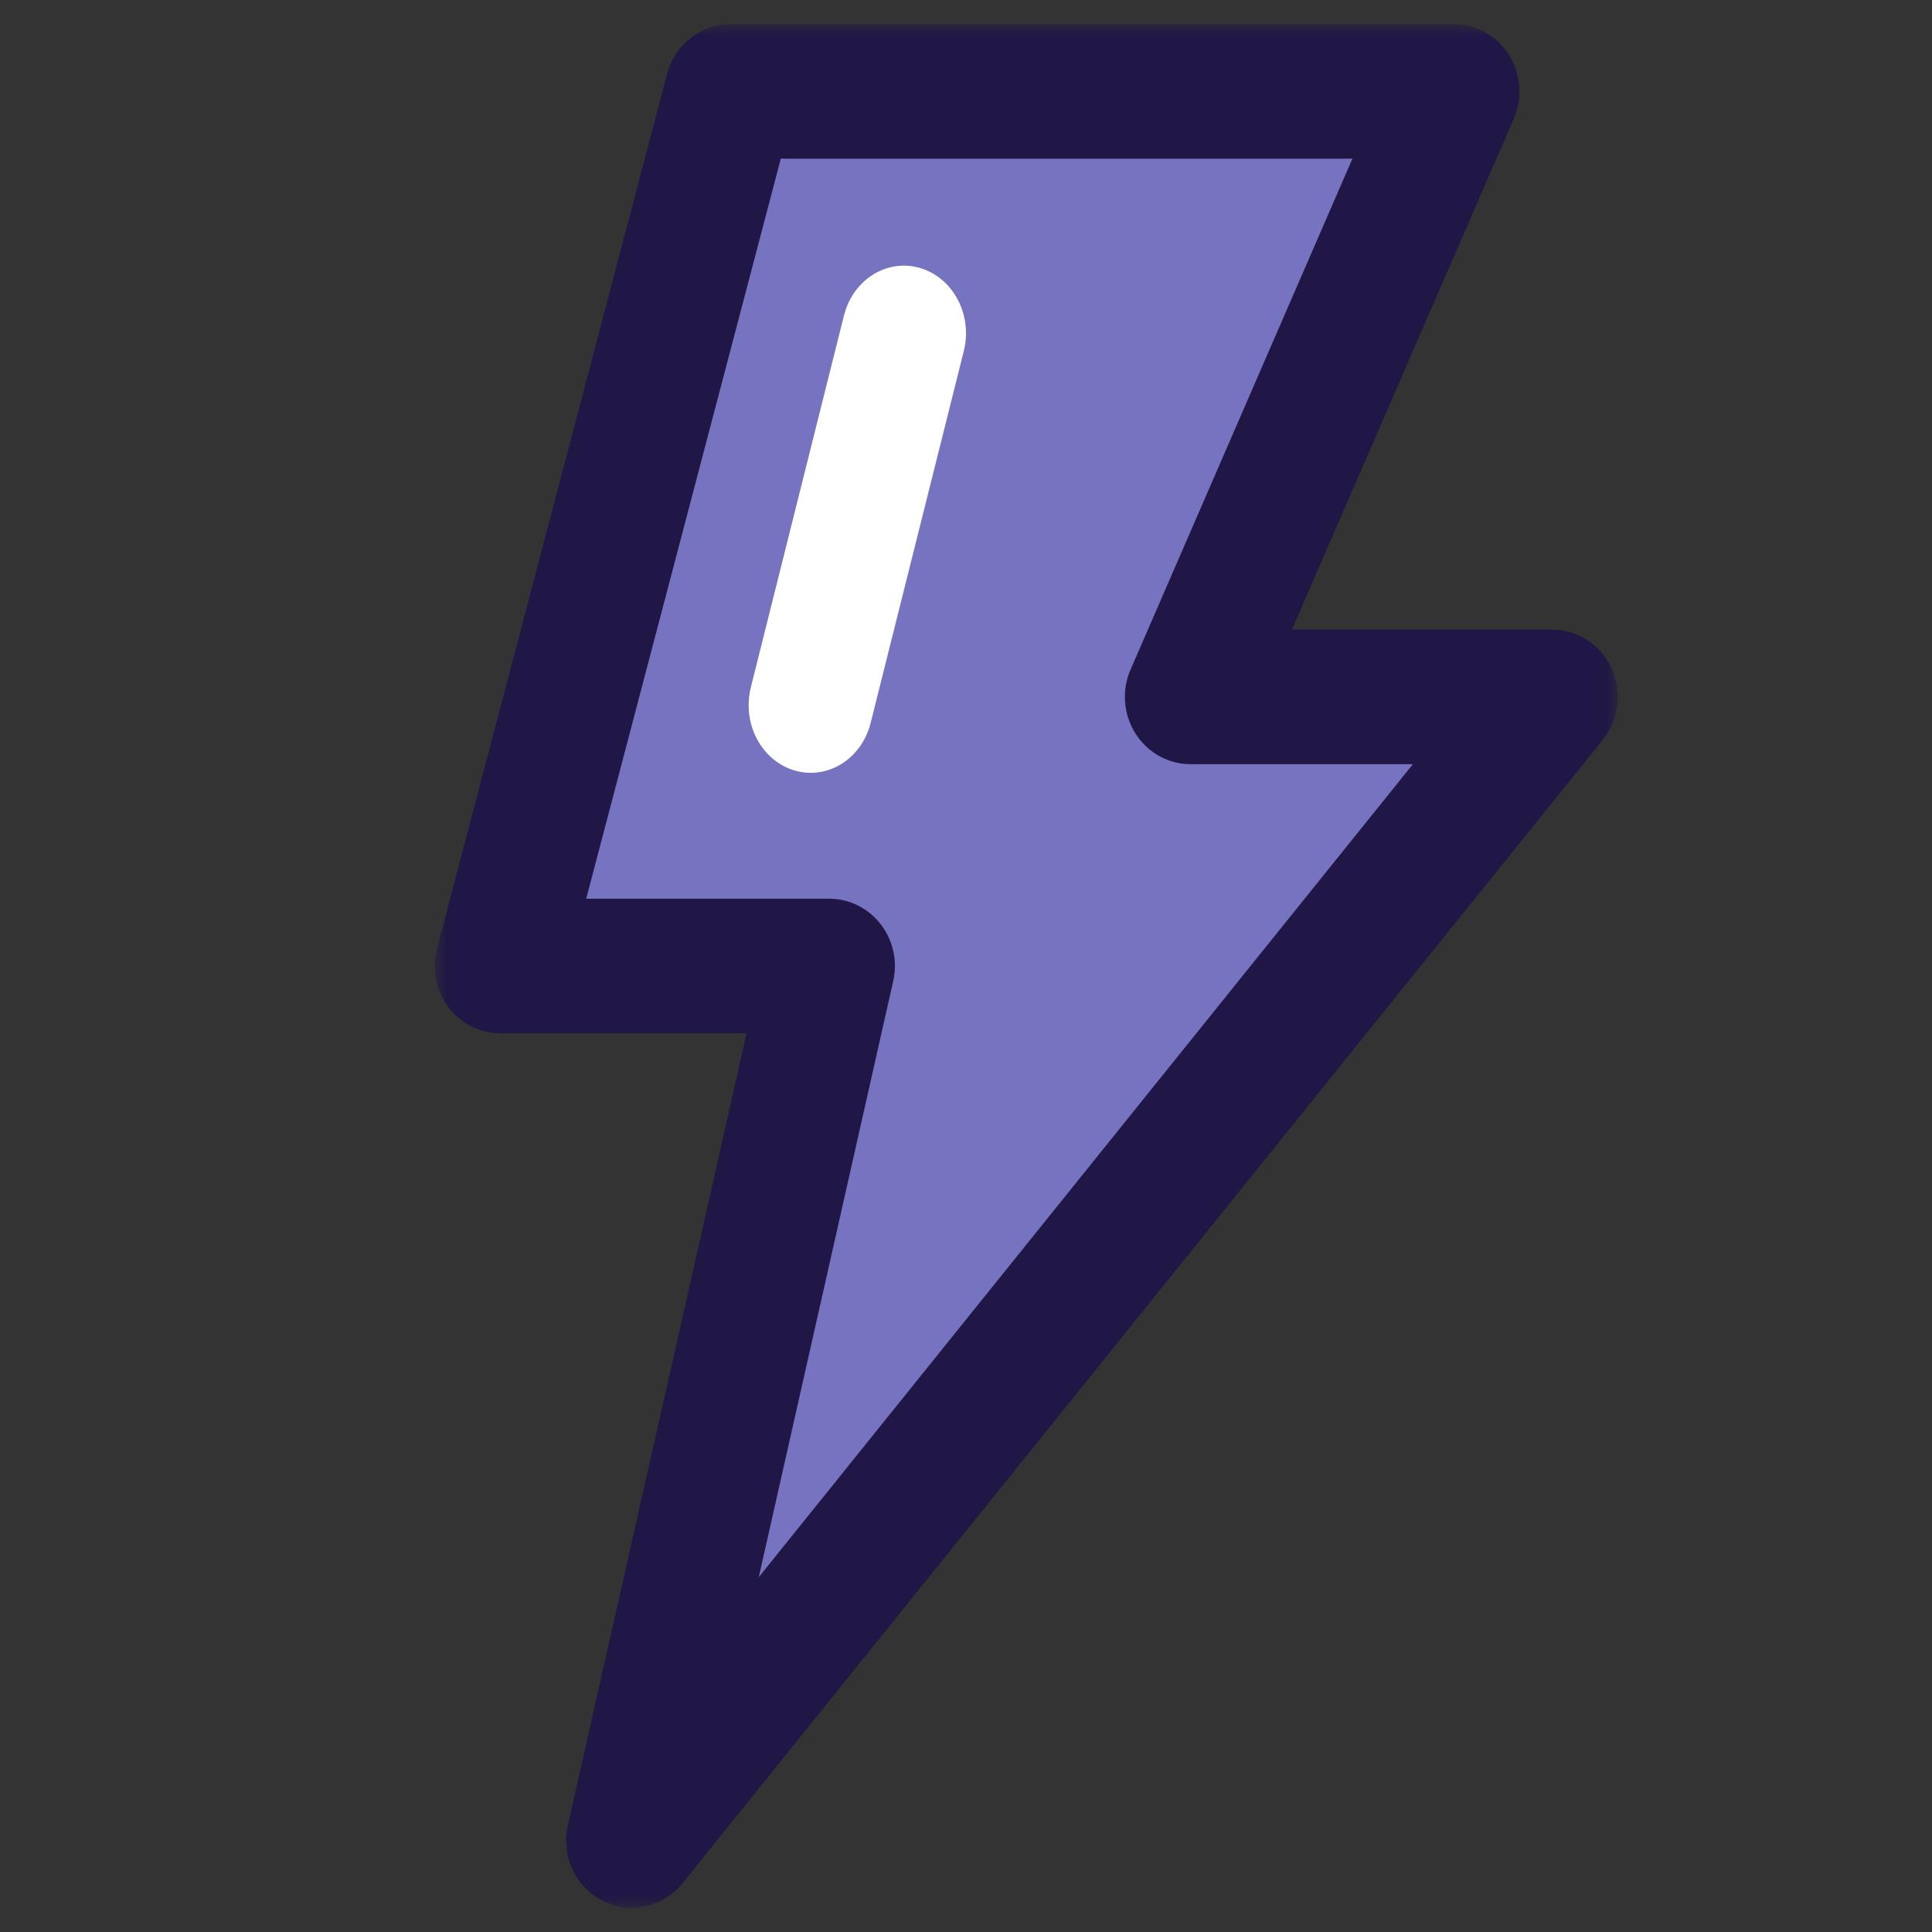
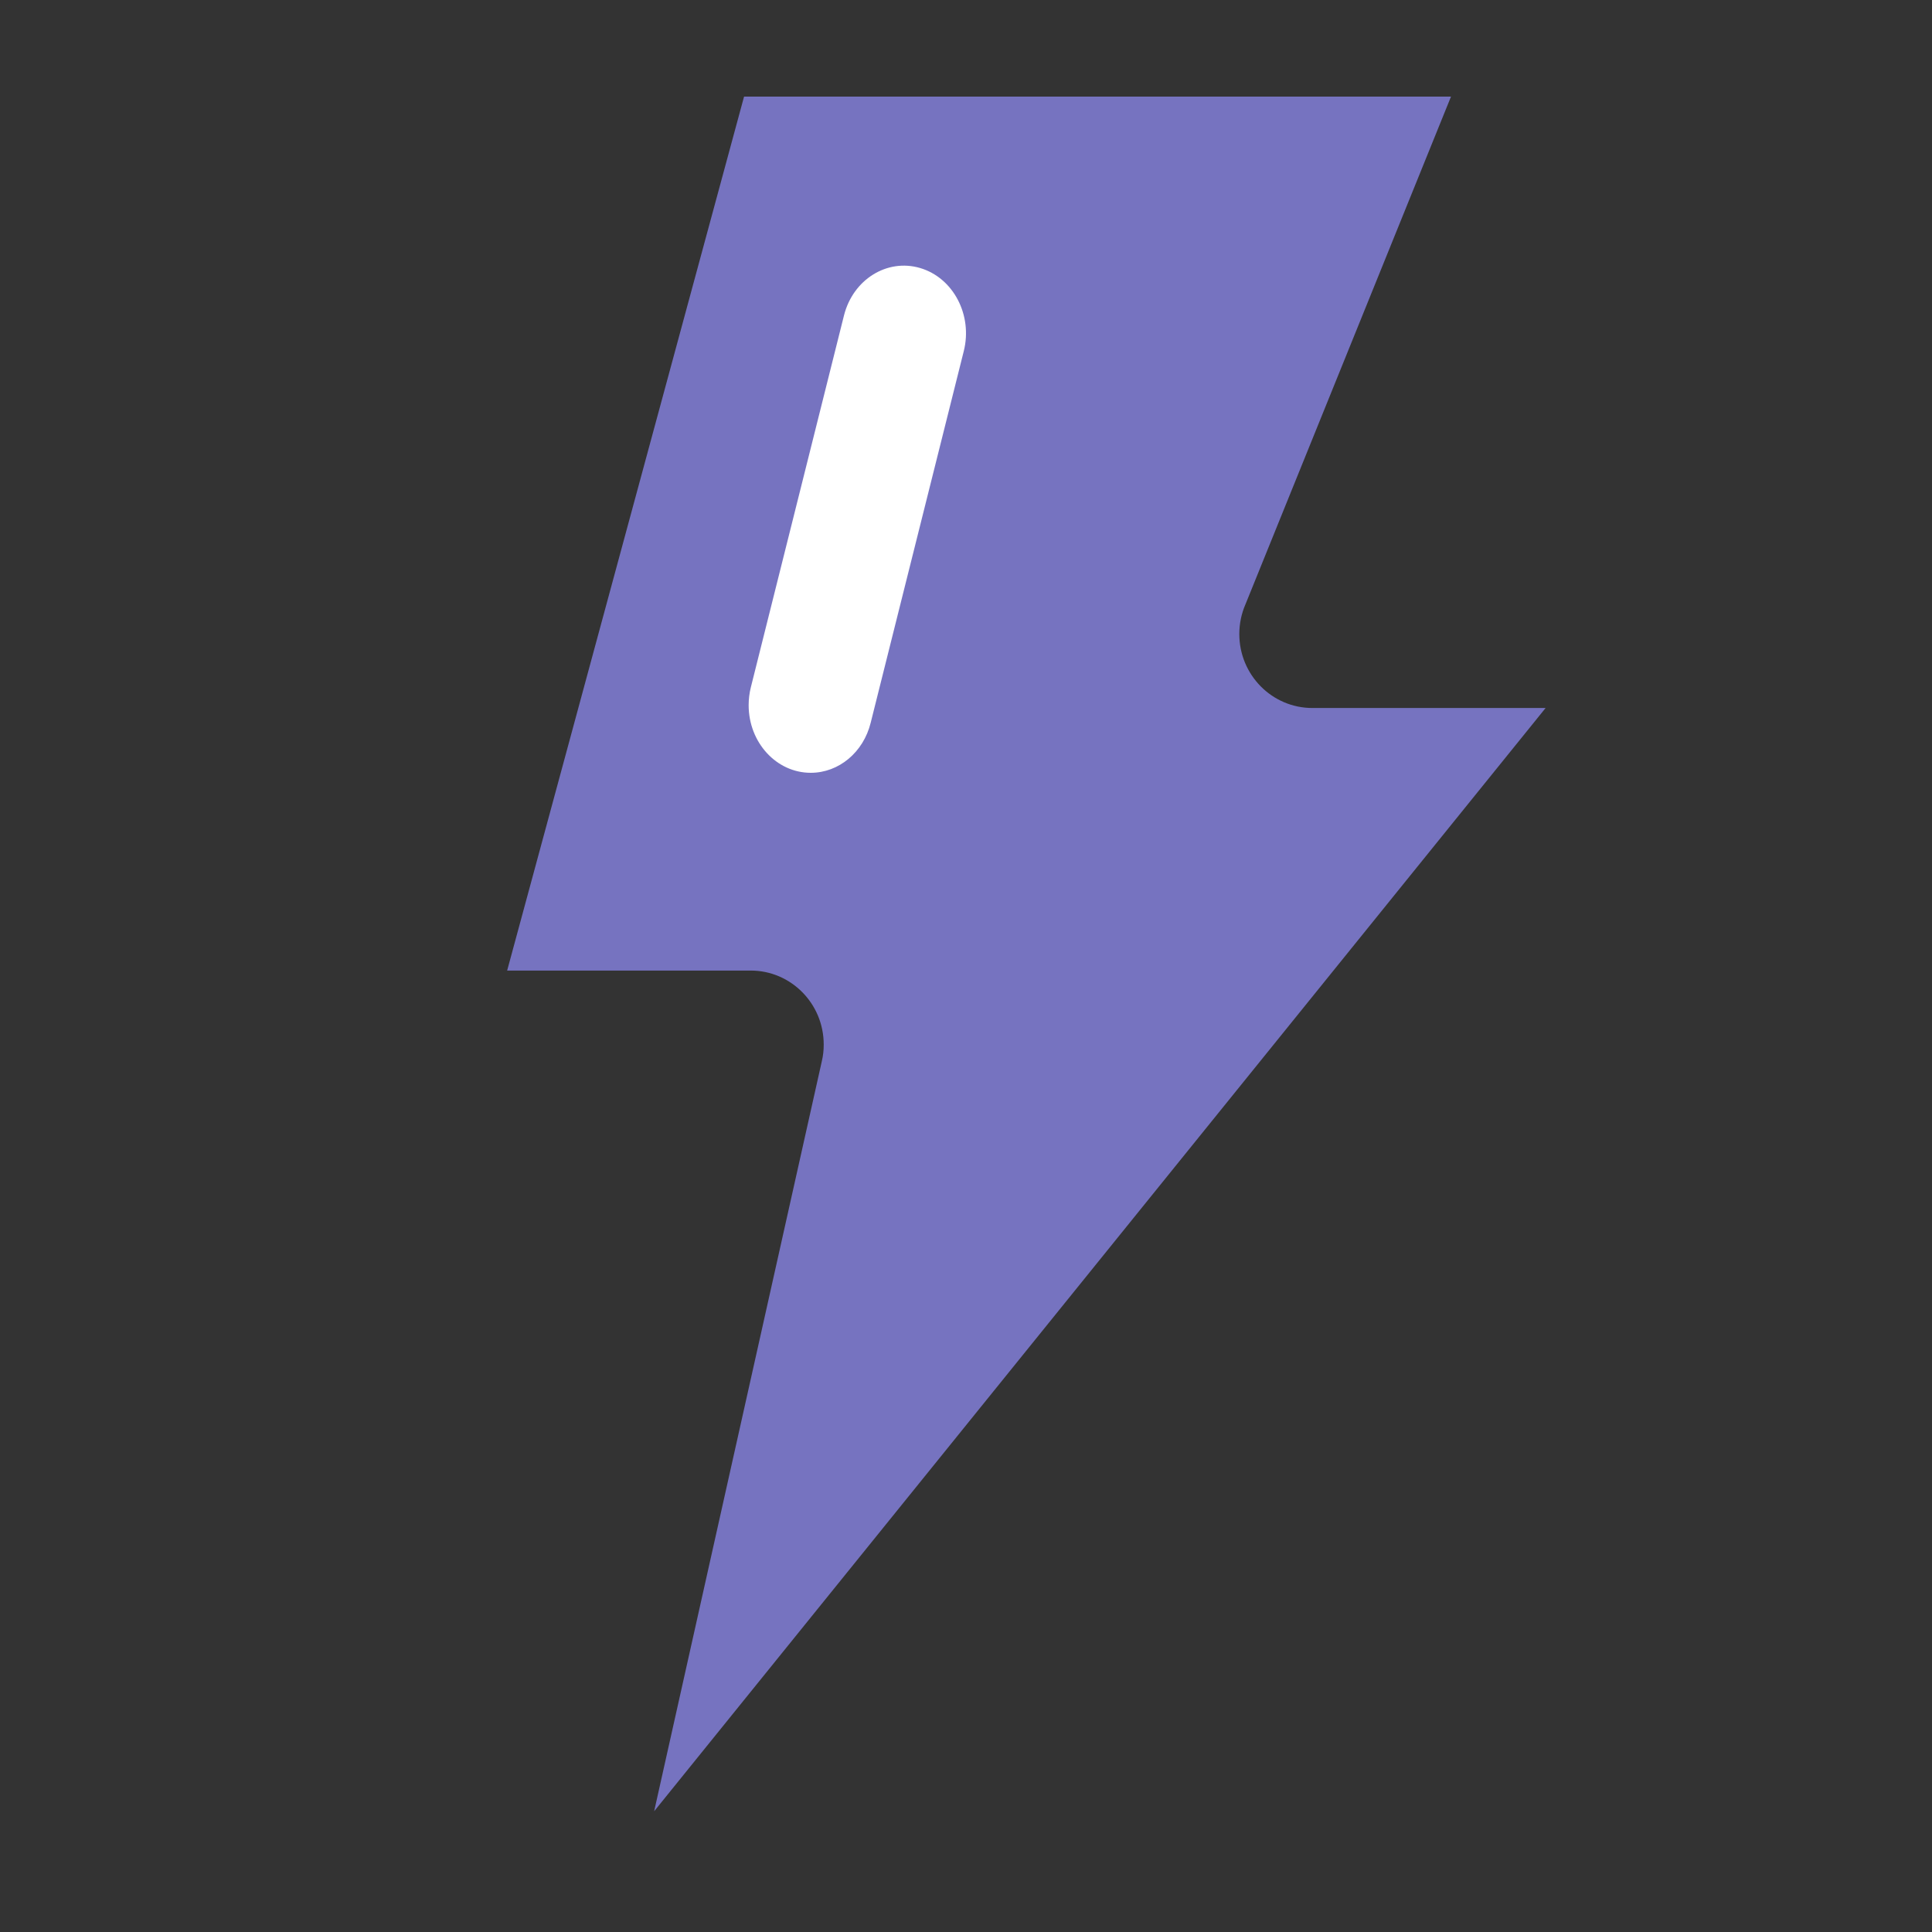
<svg xmlns="http://www.w3.org/2000/svg" xmlns:xlink="http://www.w3.org/1999/xlink" width="80px" height="80px" viewBox="0 0 80 80" version="1.1">
  <rect x="0" y="0" width="80" height="80" fill="#333333" stroke="none" />
  <title>Logo / Cloud / Lightning</title>
  <desc>Created with Sketch.</desc>
  <defs>
    <polygon id="path-1" points="0 0 48.991 0 48.991 78 0 78" />
  </defs>
  <g id="Logo-/-Cloud-/-Lightning" stroke="none" stroke-width="1" fill="none" fill-rule="evenodd">
    <g id="New-Icon" transform="translate(18, 1)">
      <path d="M3,39.189 L13.081,39.189 C14.752,39.187 16.108,40.558 16.108,42.249 C16.11,42.482 16.084,42.713 16.031,42.939 L9.087,74 L46,28.317 L36.345,28.317 C34.674,28.318 33.319,26.948 33.317,25.257 C33.317,24.829 33.404,24.405 33.576,24.014 L42.083,3 L12.81,3 L3,39.189 Z" id="Fill-1" fill="#7673C0" />
      <g id="Group-5">
        <mask id="mask-2" fill="white">
          <use xlink:href="#path-1" />
        </mask>
        <g id="Clip-4" />
-         <path d="M6.273,36.214 L16.331,36.214 C17.835,36.214 19.055,37.459 19.056,38.999 C19.056,39.209 19.033,39.421 18.986,39.627 L13.419,64.308 L40.505,30.643 L31.304,30.643 C29.801,30.644 28.58,29.398 28.58,27.859 C28.579,27.47 28.659,27.084 28.813,26.729 L38,5.571 L14.331,5.571 L6.273,36.214 Z M8.165,78 C6.662,78.001 5.443,76.753 5.441,75.216 C5.441,75.005 5.464,74.794 5.511,74.588 L12.915,41.786 L2.72,41.786 C1.218,41.784 -0.001,40.538 -0.001,38.999 C0.001,38.755 0.032,38.511 0.093,38.276 L9.621,2.061 C9.941,0.845 11.018,-1.16606214e-06 12.248,-1.16606214e-06 L42.193,-1.16606214e-06 C43.697,-0.001 44.916,1.245 44.916,2.784 C44.917,3.173 44.837,3.559 44.683,3.914 L35.496,25.071 L46.276,25.071 C47.78,25.076 48.995,26.325 48.991,27.864 C48.99,28.506 48.771,29.13 48.372,29.626 L10.261,76.983 C9.745,77.624 8.977,77.997 8.165,78 L8.165,78 Z" id="Fill-3" fill="#211746" mask="url(#mask-2)" />
      </g>
      <path d="M15.572,31 C14.153,31.001 13.001,29.749 13,28.202 C13,27.952 13.03,27.701 13.091,27.459 L16.947,12.065 C17.32,10.573 18.733,9.693 20.103,10.099 C21.473,10.505 22.282,12.043 21.909,13.535 L18.053,28.929 C17.751,30.151 16.734,31 15.572,31" id="Fill-6" fill="#FFFFFF" />
    </g>
  </g>
</svg>